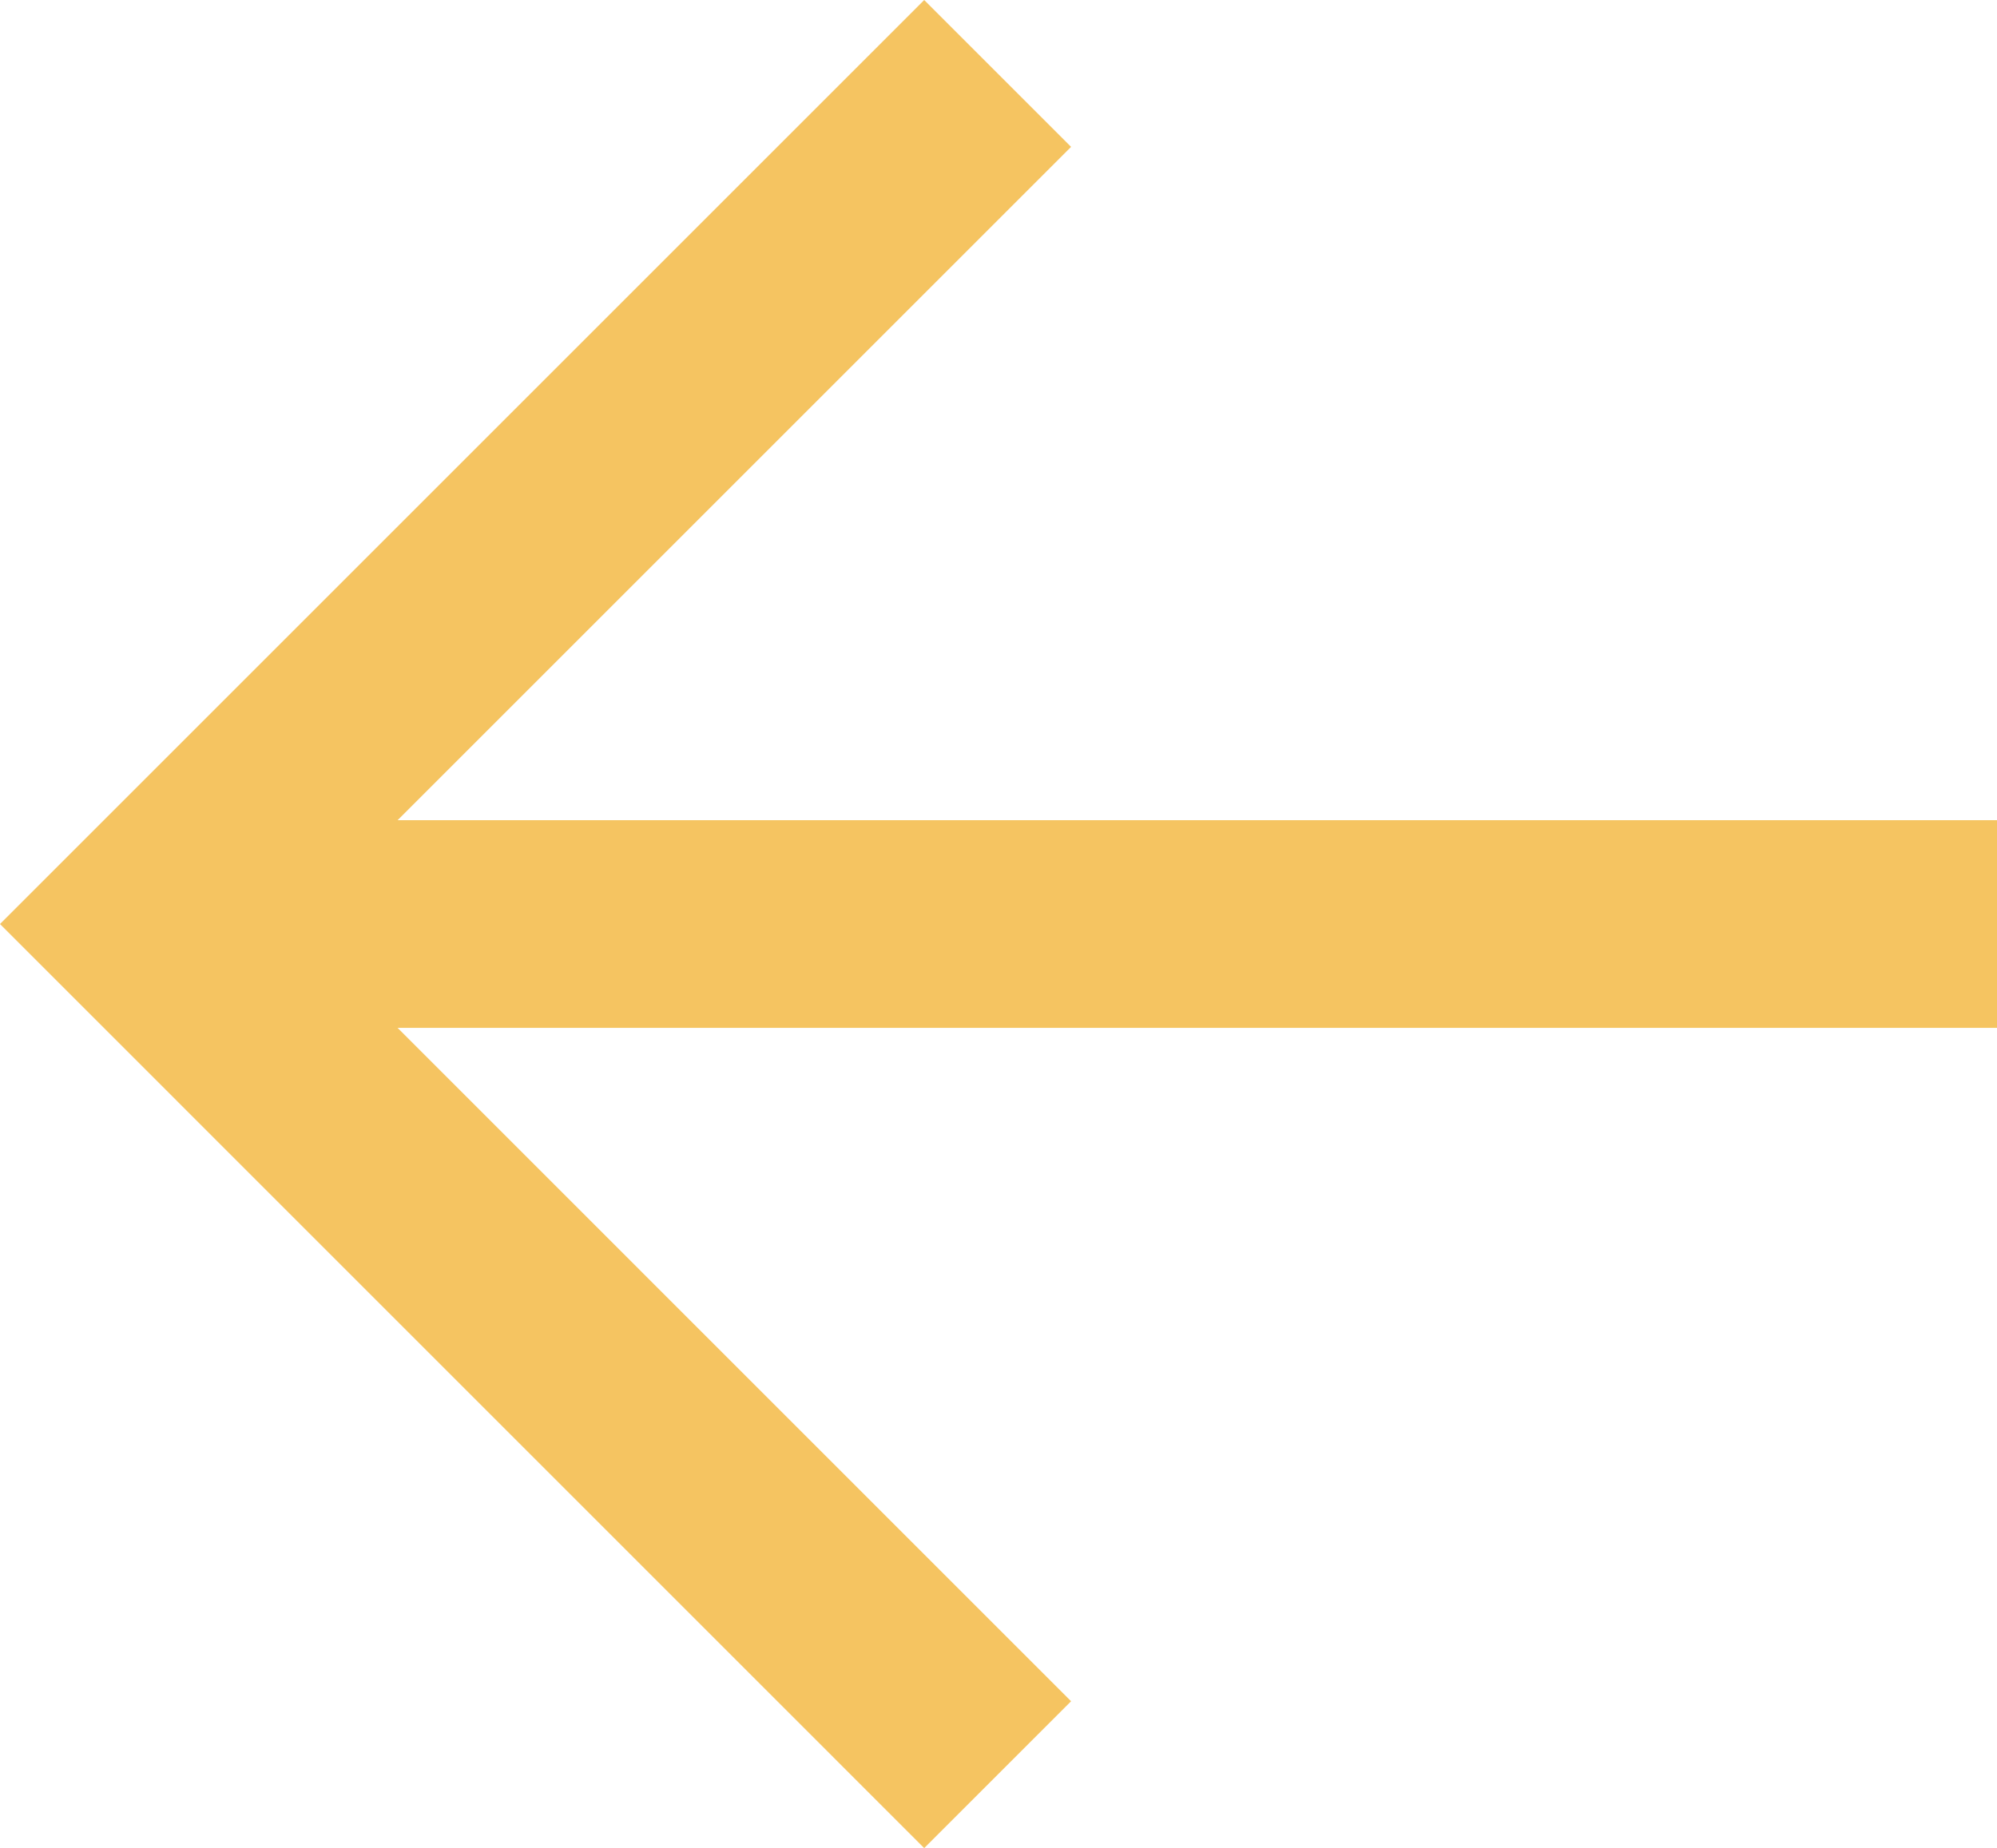
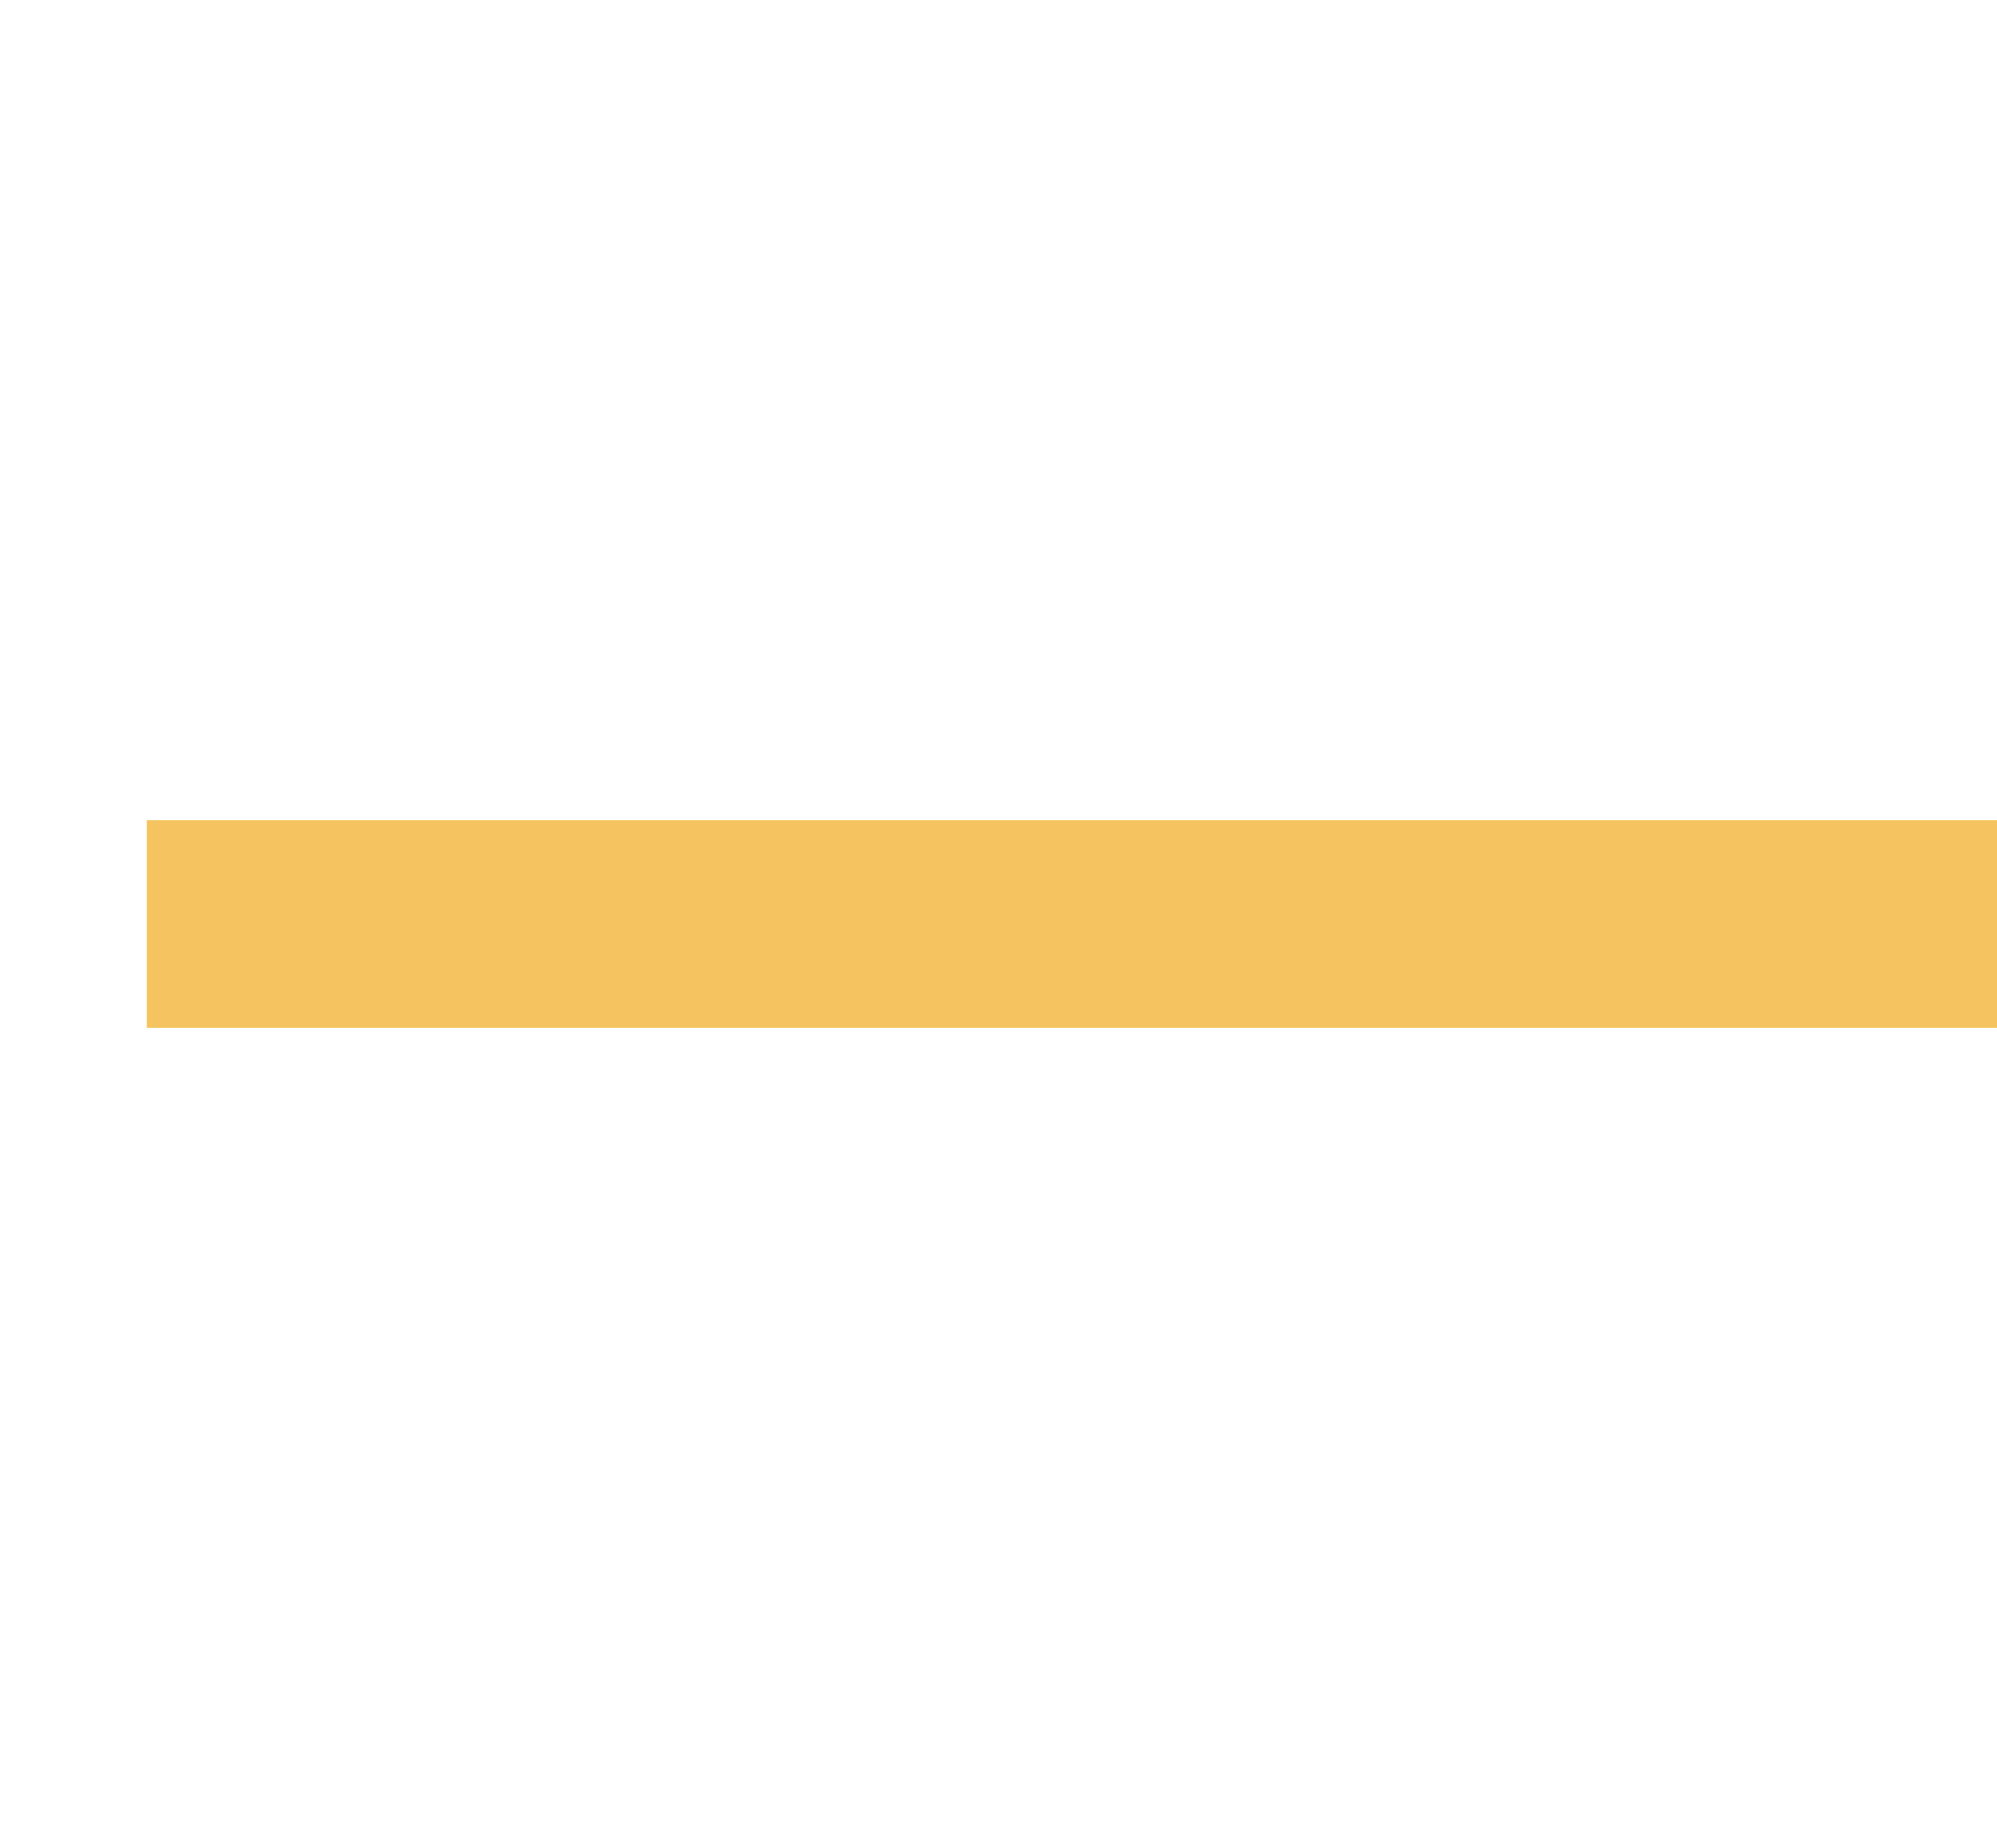
<svg xmlns="http://www.w3.org/2000/svg" width="28.841" height="26.695" viewBox="0 0 28.841 26.695">
  <g id="Group_253" data-name="Group 253" transform="translate(2.121 1.061)">
    <path id="Path_500" data-name="Path 500" d="M2789.521,4599.214H2762.8" transform="translate(-2762.801 -4586.927)" fill="none" stroke="#f5c461" stroke-width="3" />
-     <path id="Path_501" data-name="Path 501" d="M2799.208,4585.529l-12.287,12.287,12.287,12.288" transform="translate(-2786.921 -4585.529)" fill="none" stroke="#f5c461" stroke-width="3" />
  </g>
</svg>